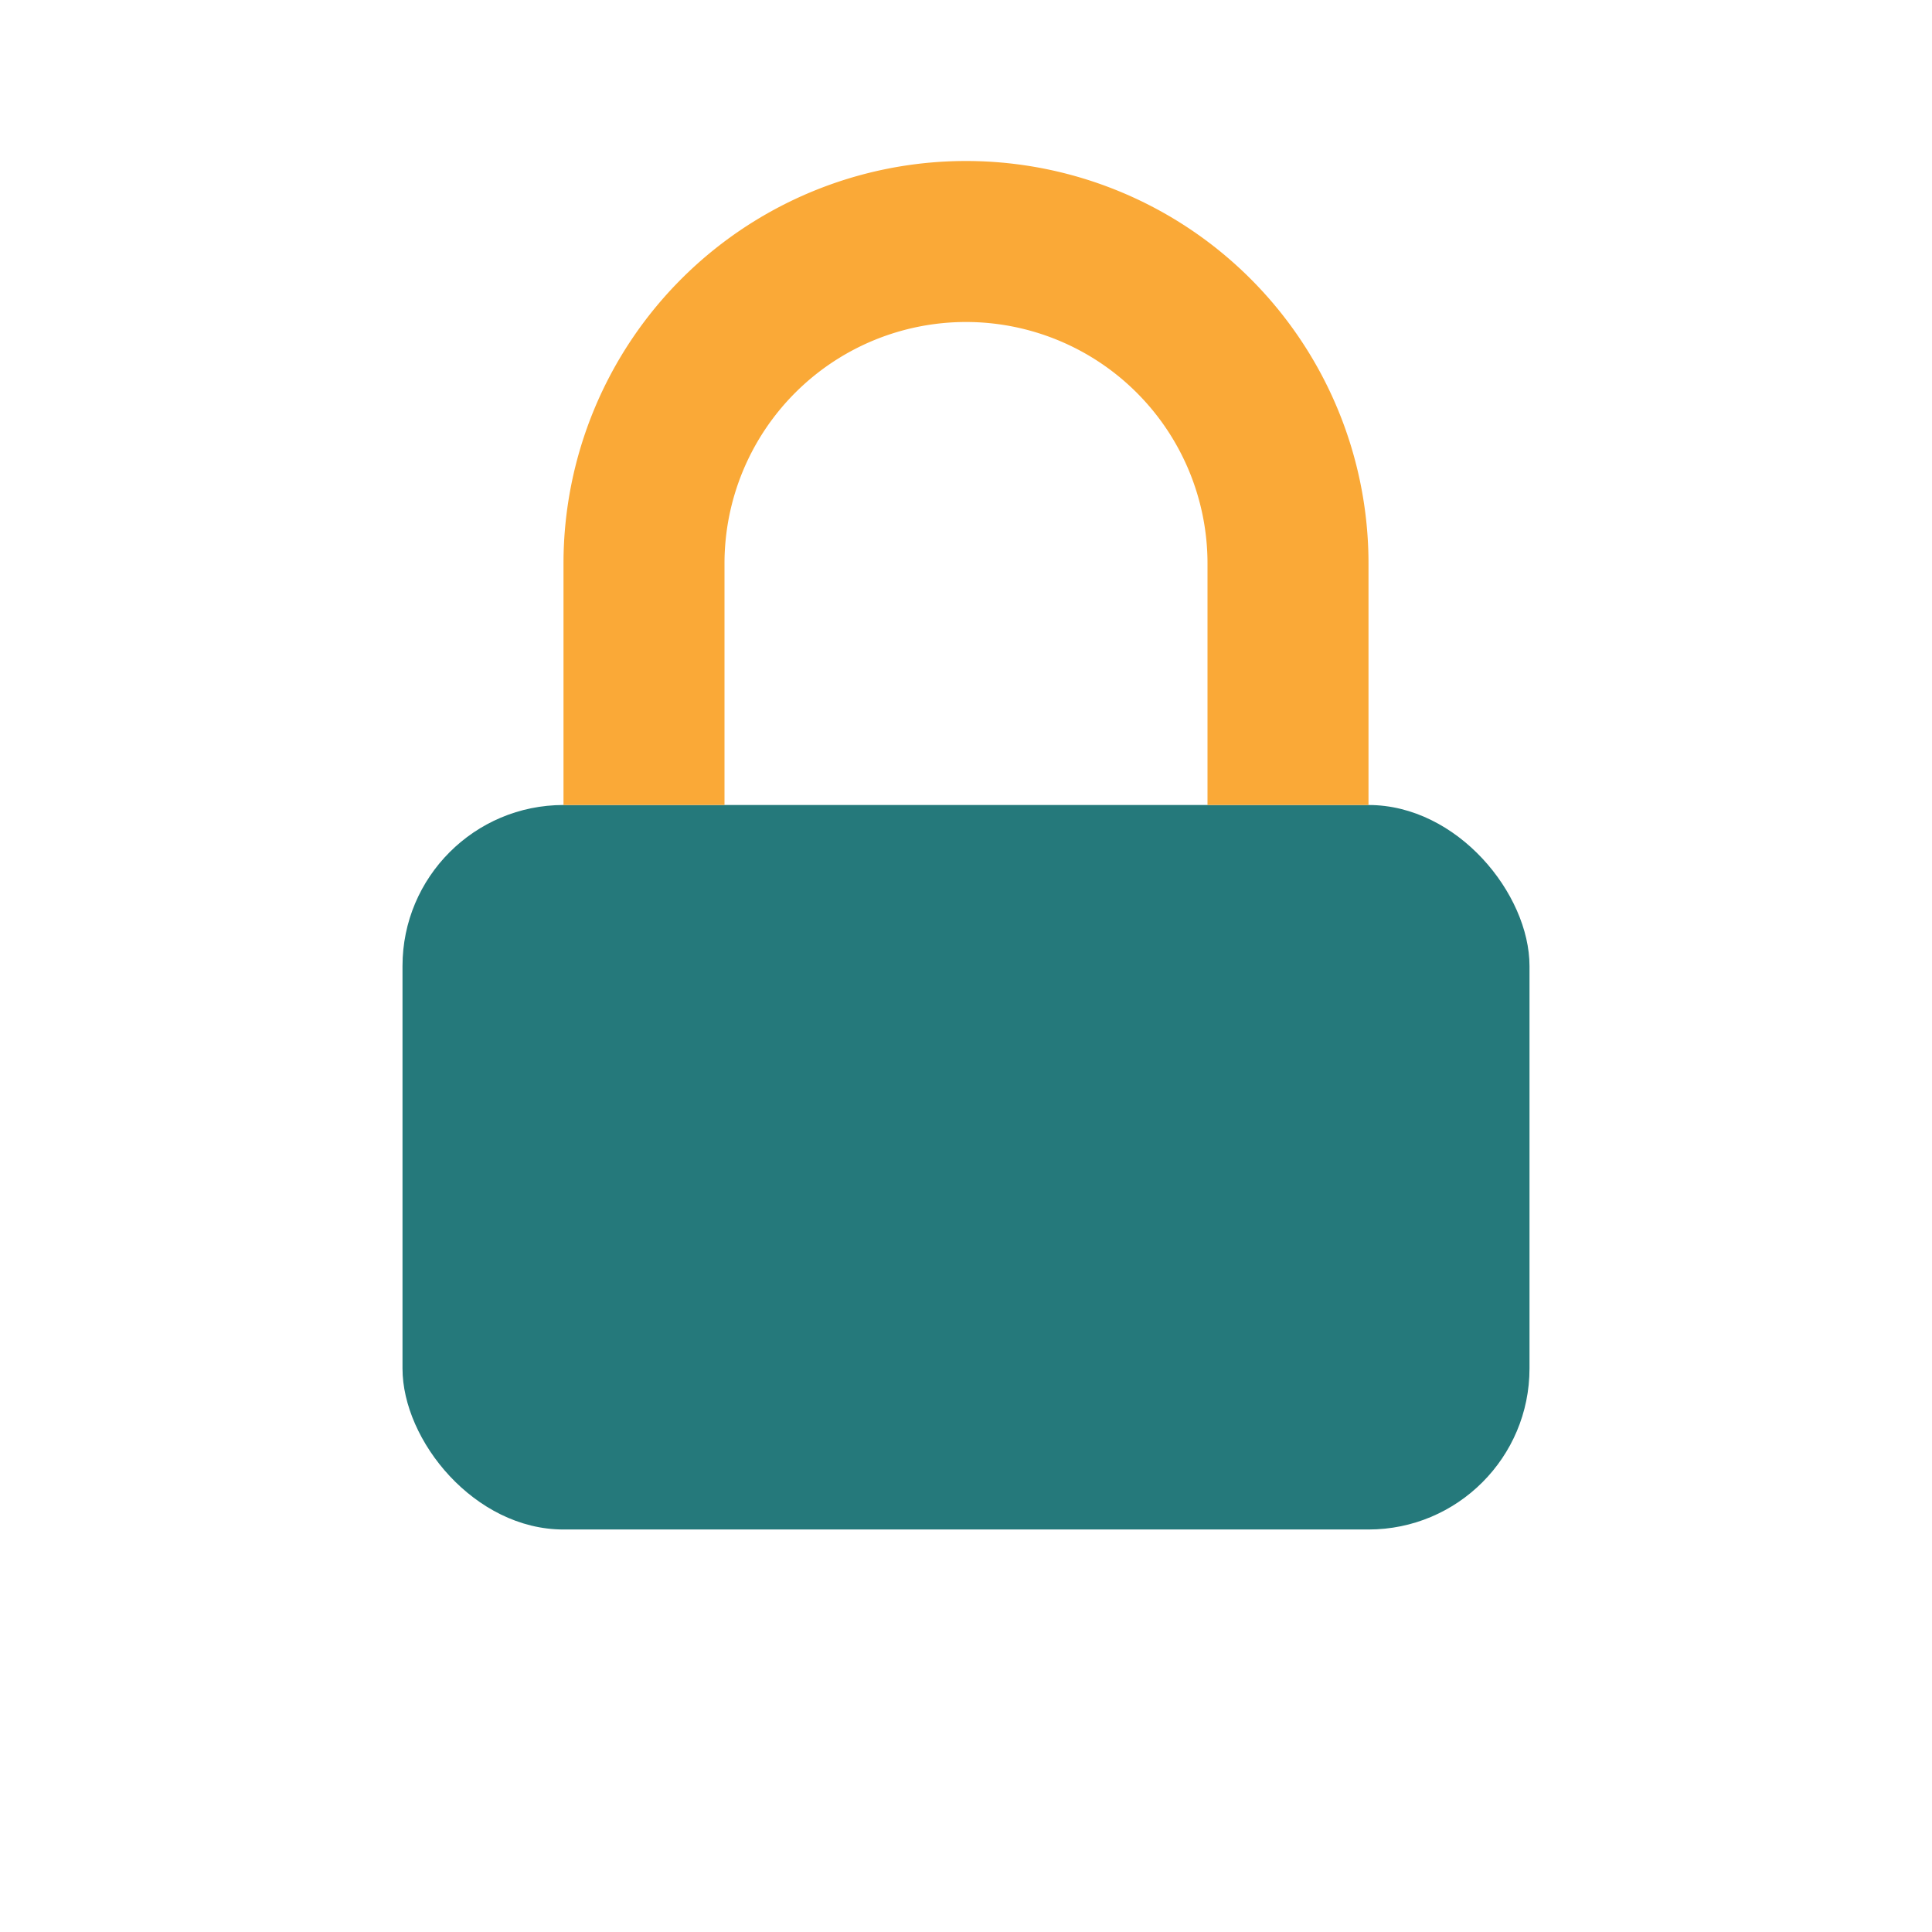
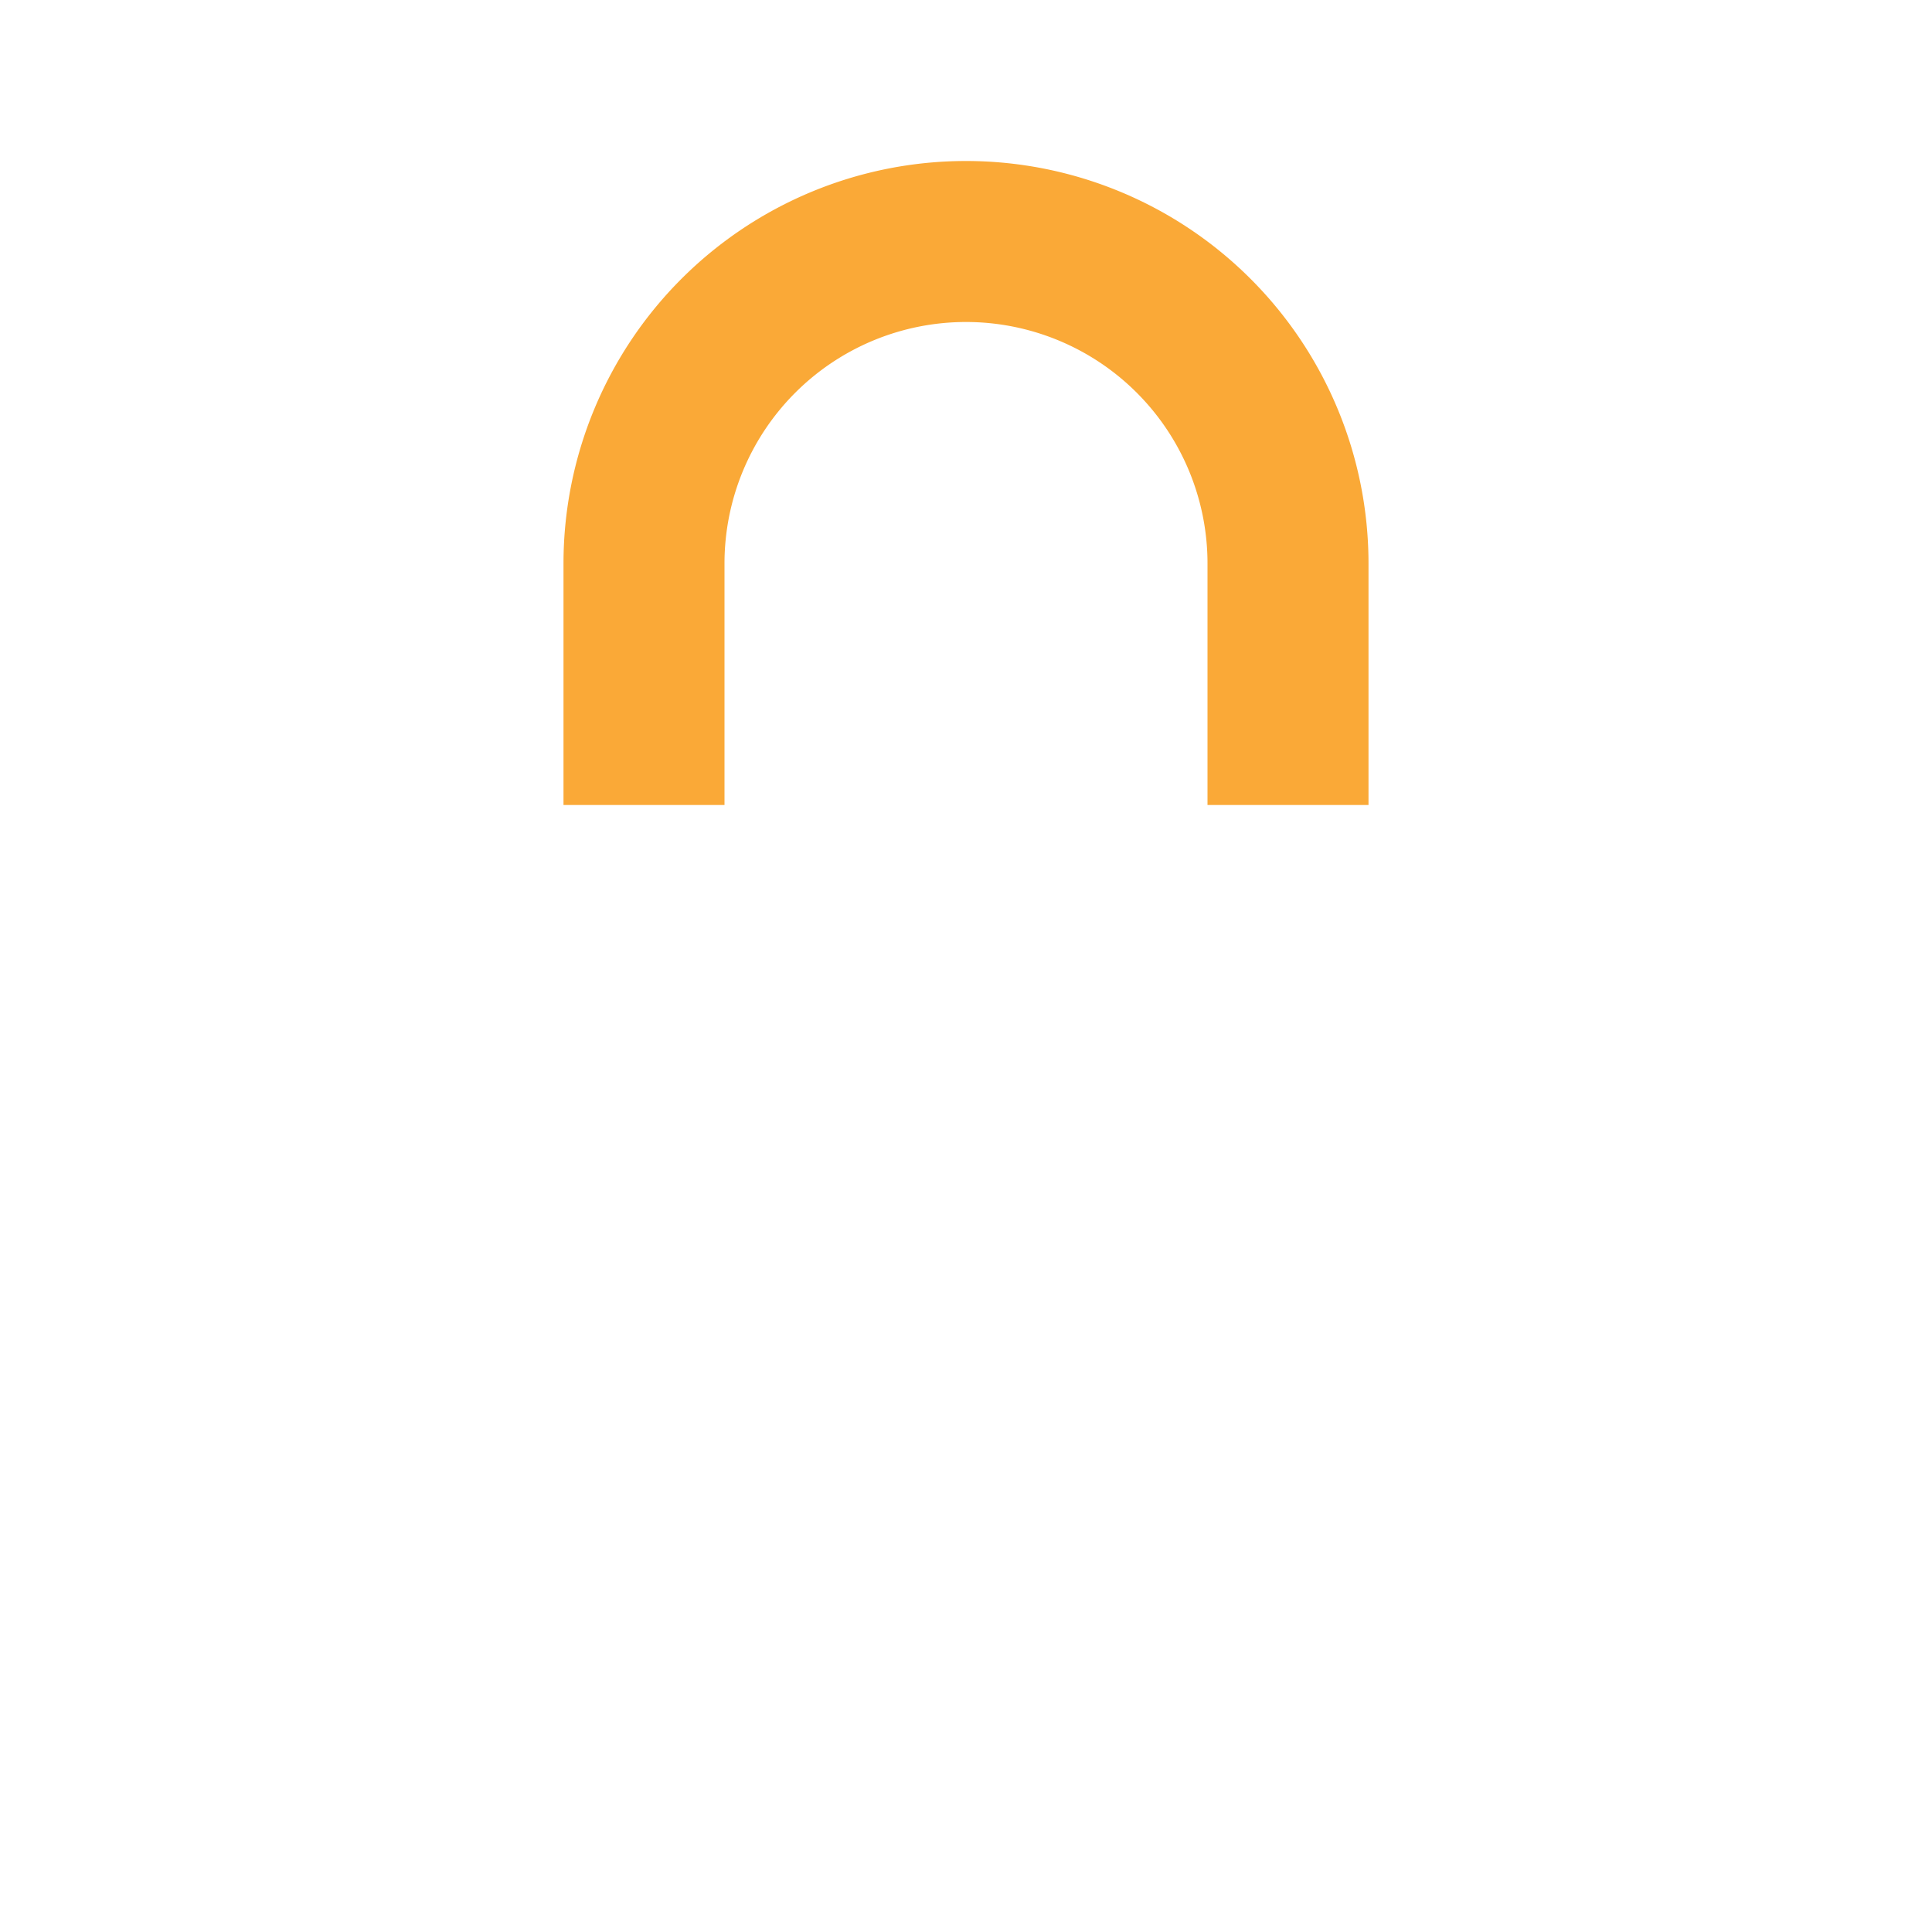
<svg xmlns="http://www.w3.org/2000/svg" width="24" height="24" viewBox="0 0 24 24">
-   <rect fill="#25797B" x="5" y="10" width="14" height="9" rx="2" />
  <path fill="none" stroke="#FAA937" stroke-width="2" d="M8 10V7a4 4 0 0 1 8 0v3" />
</svg>